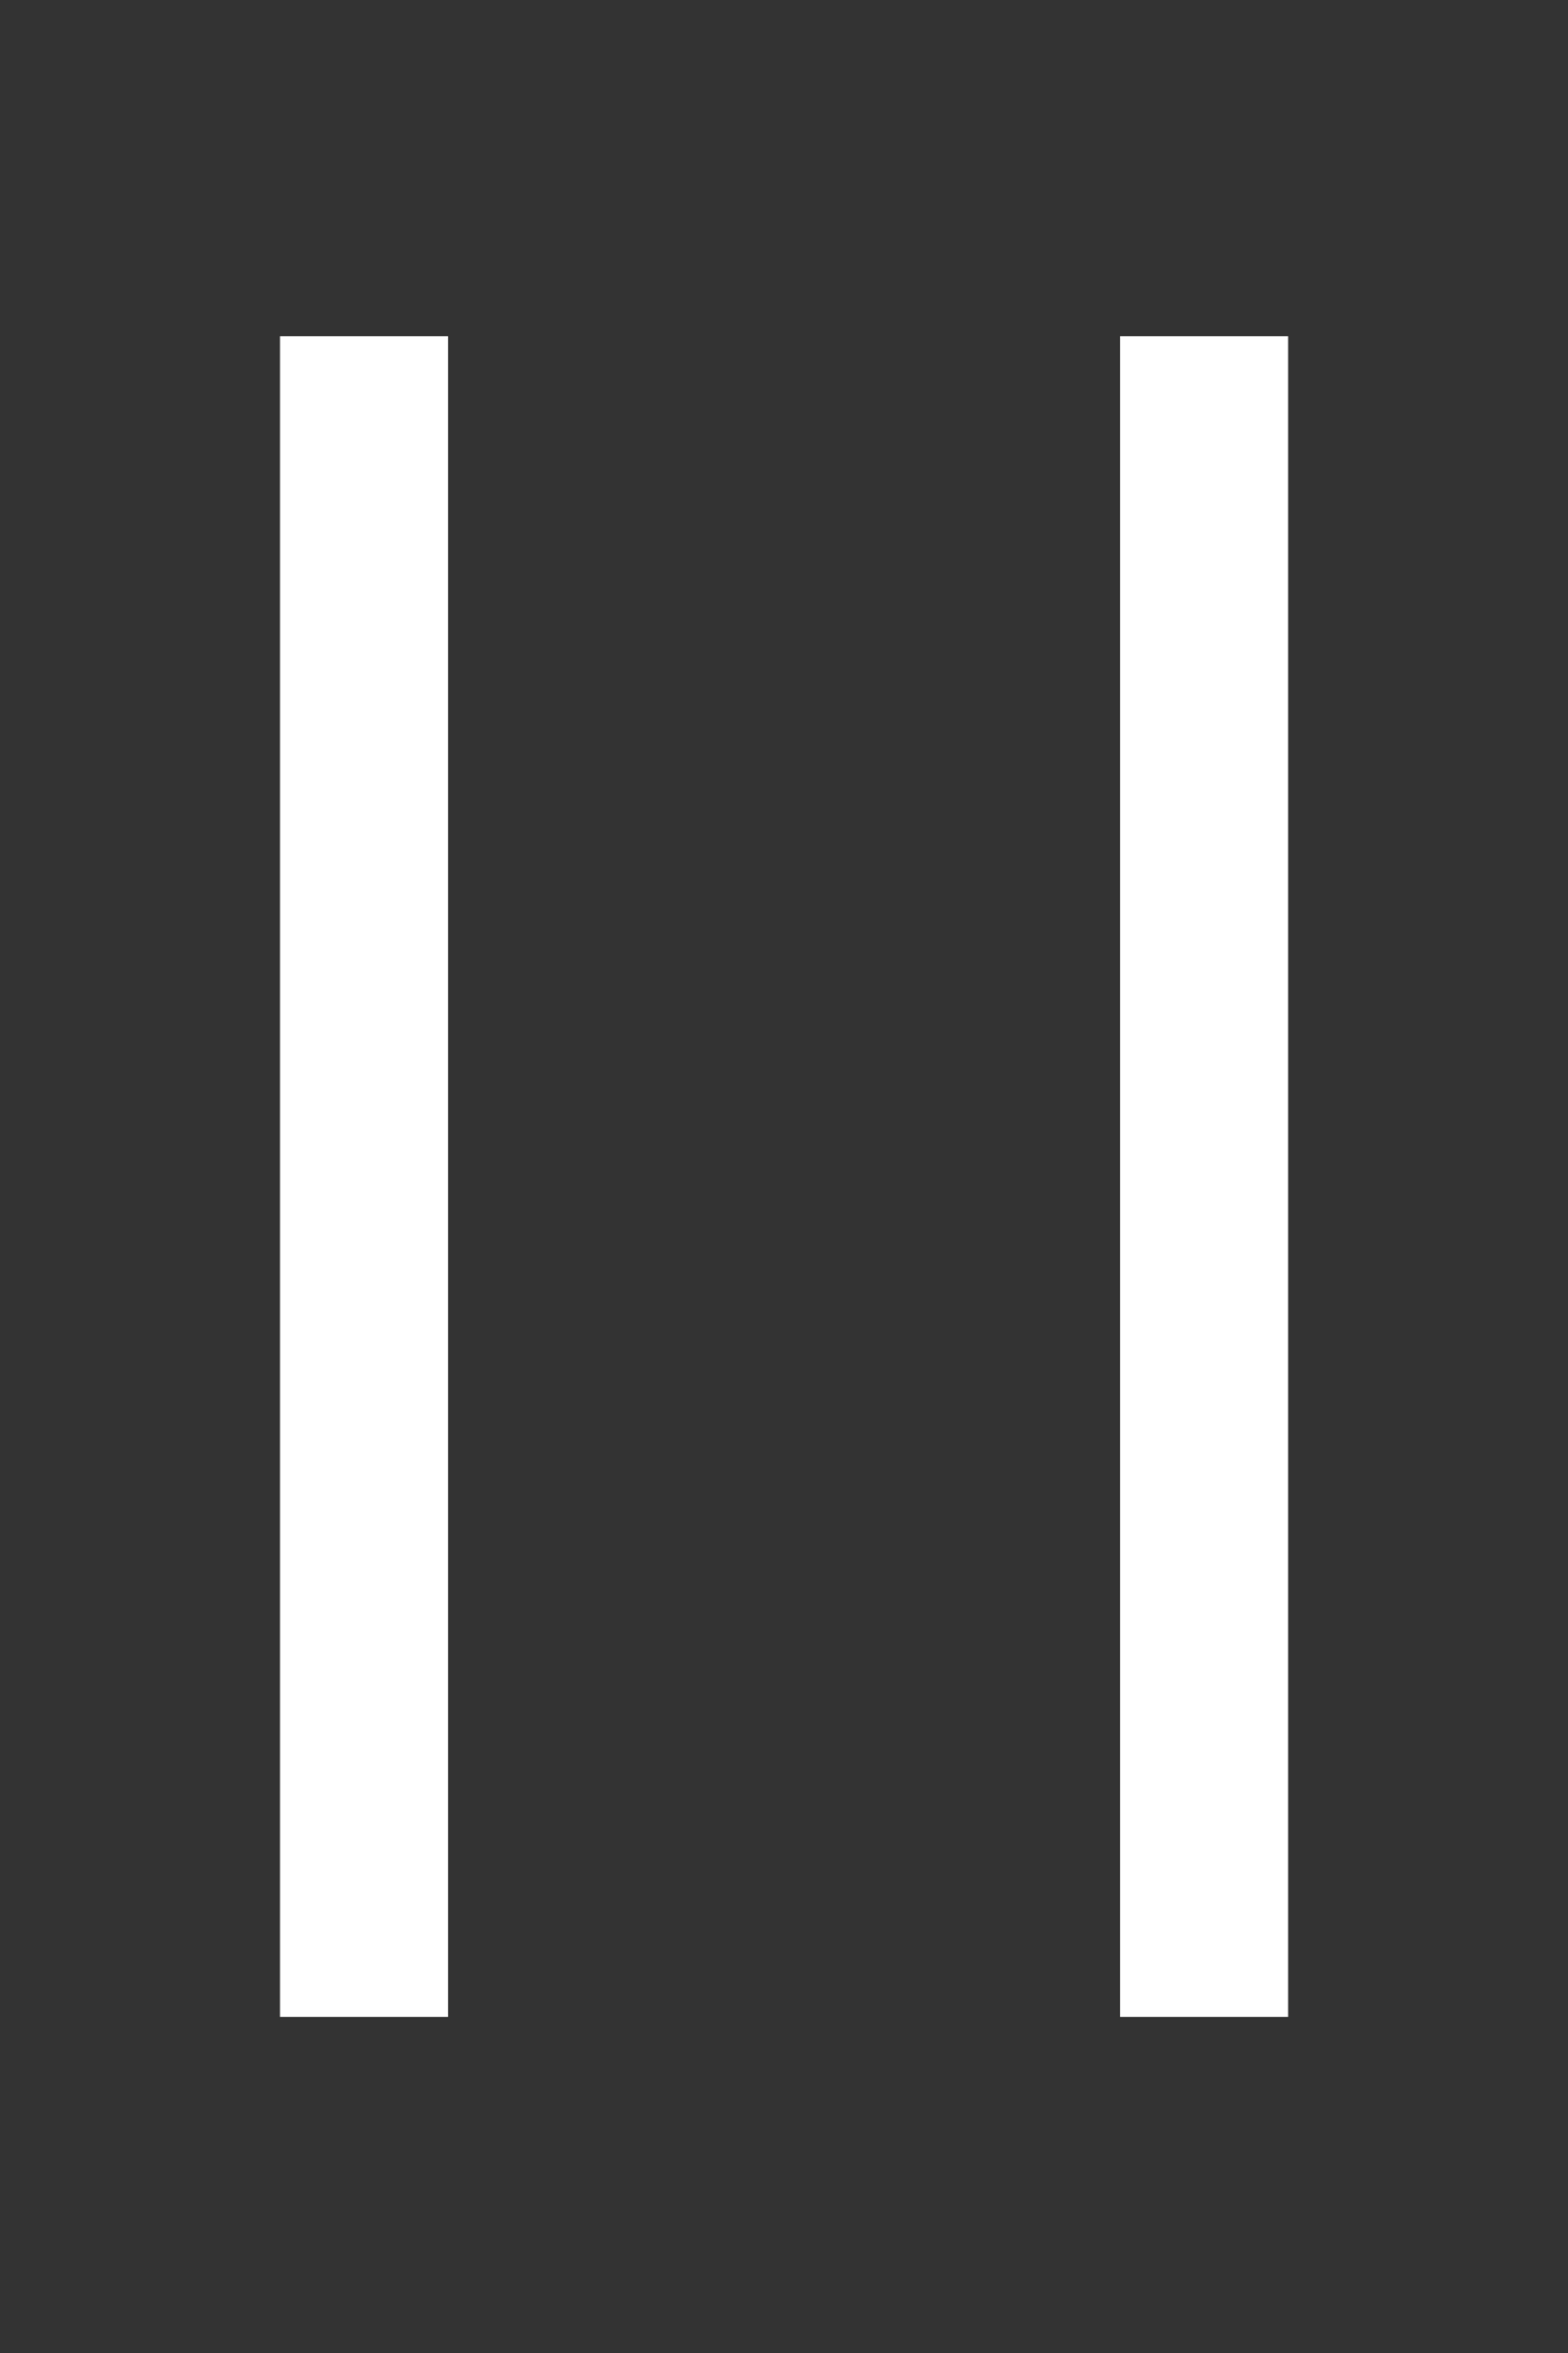
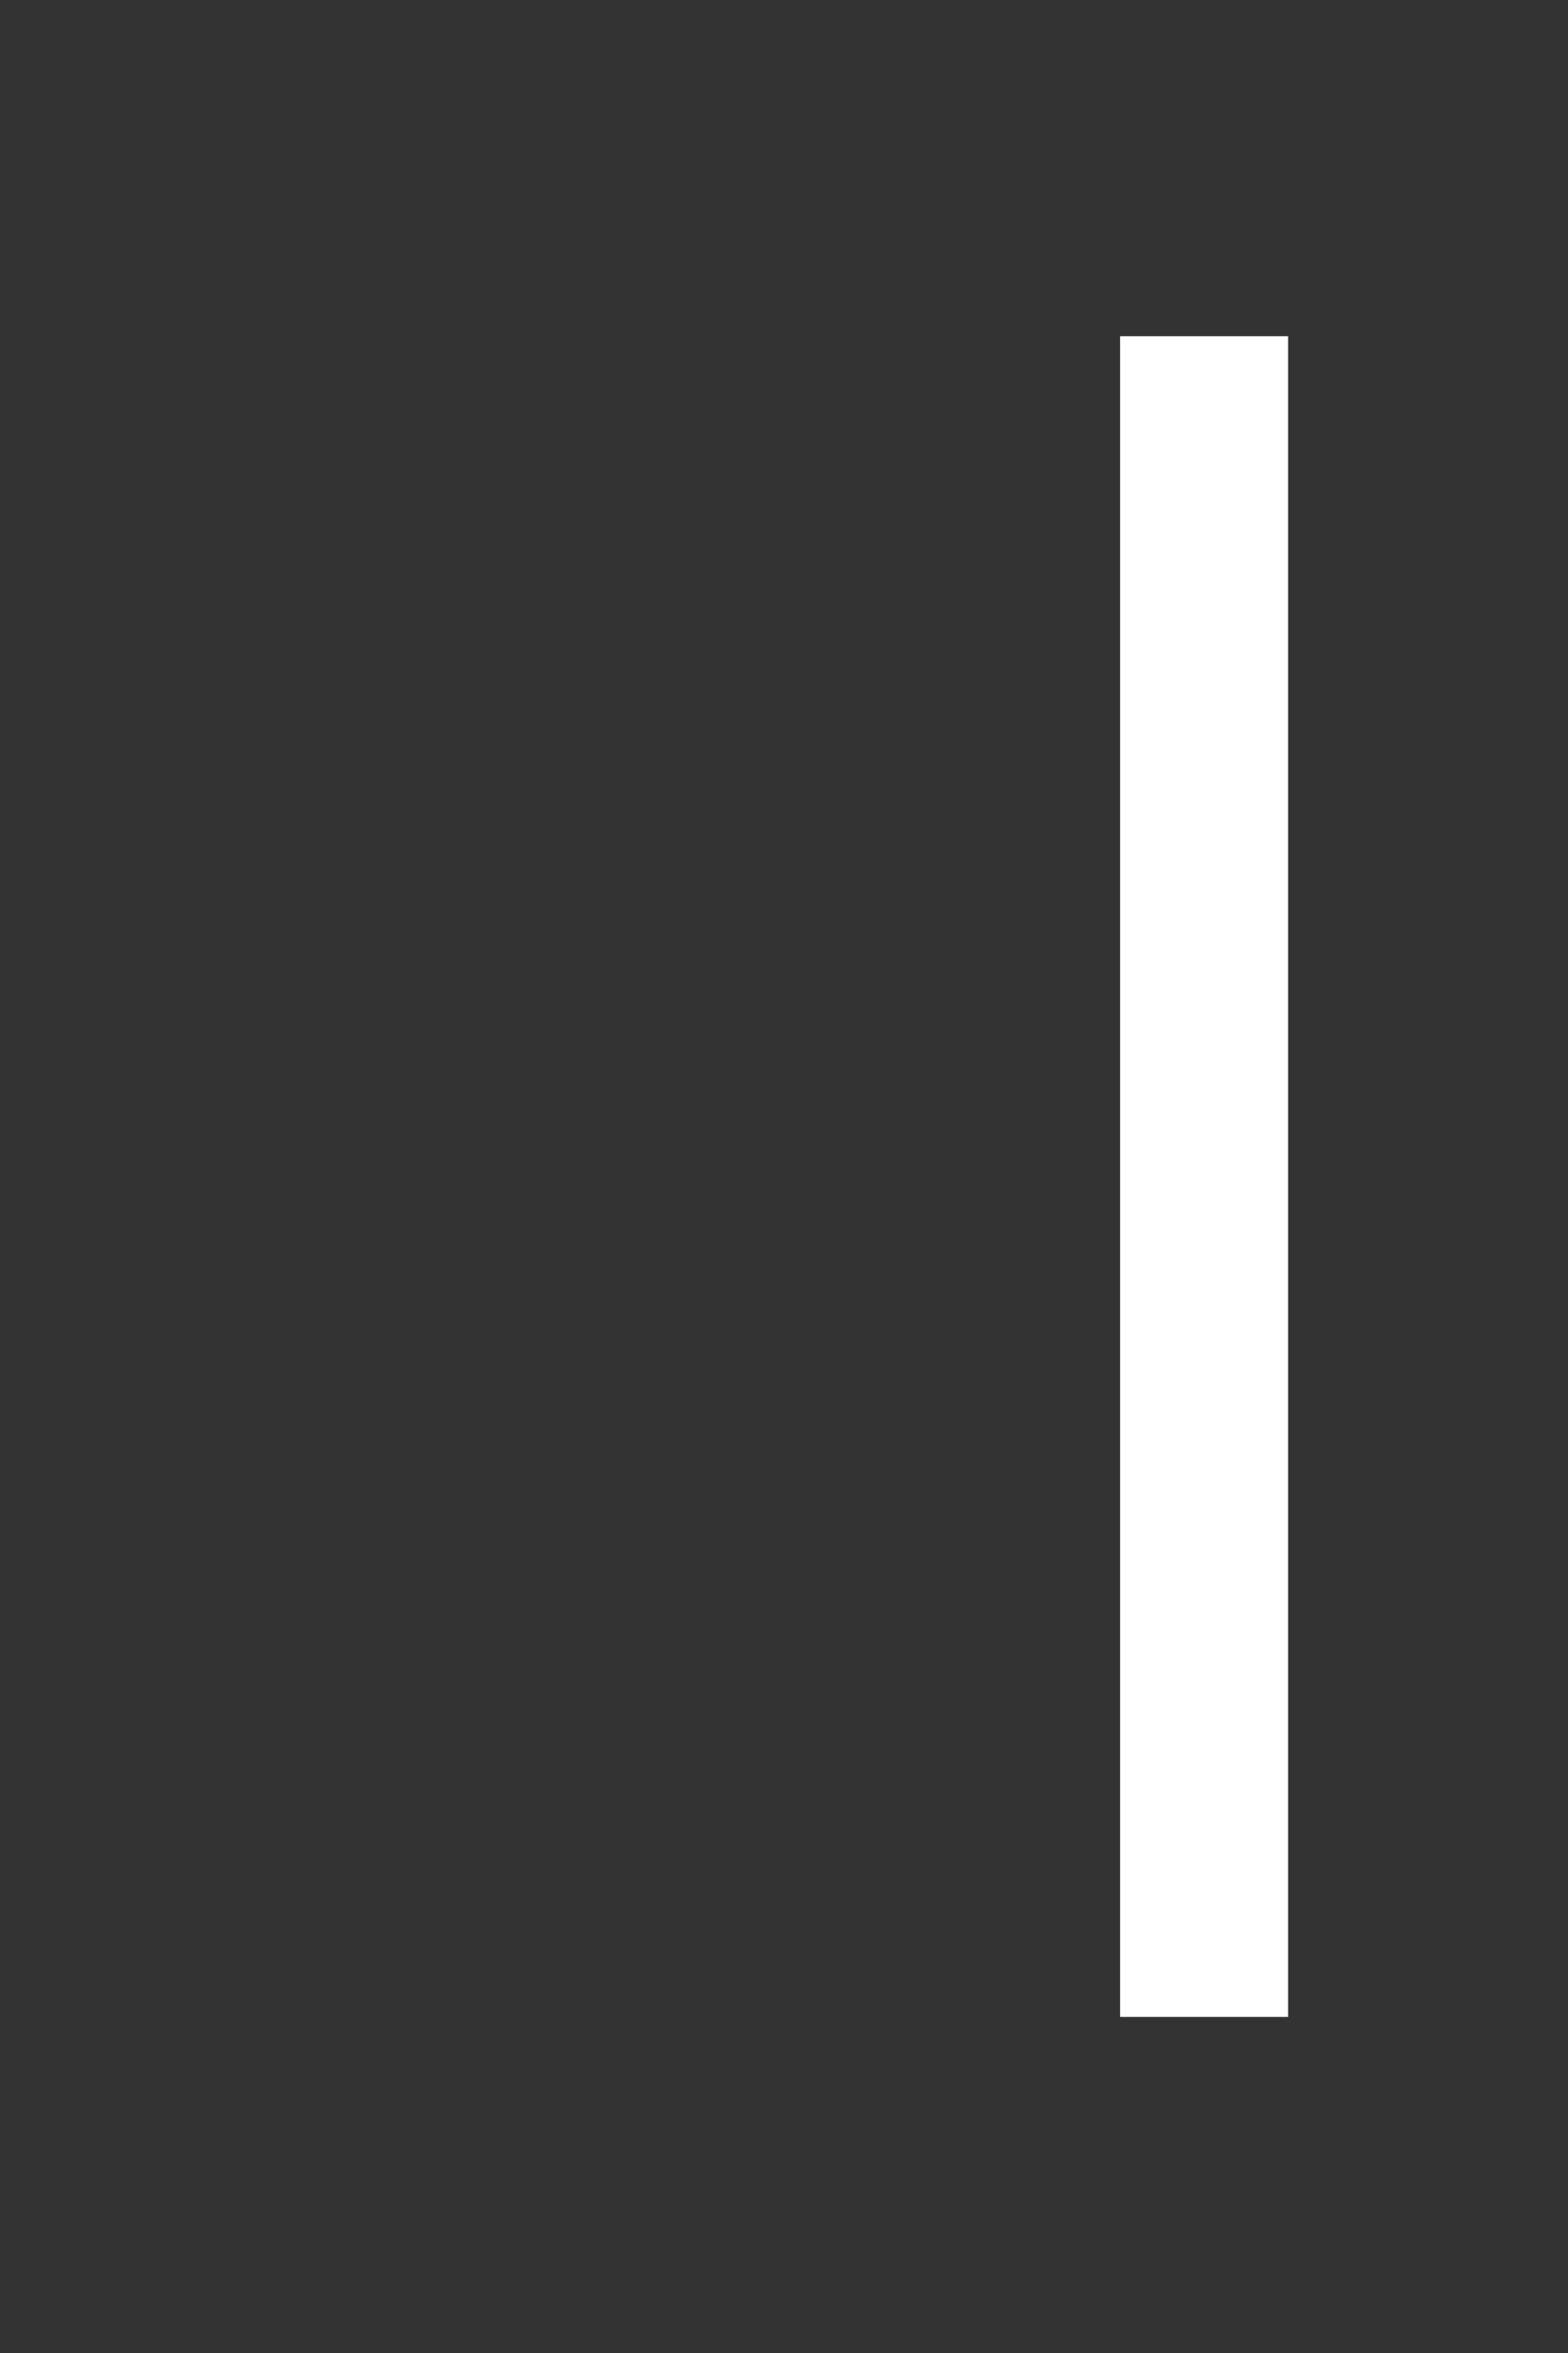
<svg xmlns="http://www.w3.org/2000/svg" width="12" height="18" viewBox="0 0 12 18" fill="none">
  <rect x="0" y="0" width="12" height="18" fill="#333333" stroke="none" />
-   <rect x="2.143" y="2.572" width="1.286" height="12.857" fill="white" />
  <rect x="8.572" y="2.572" width="1.286" height="12.857" fill="white" />
</svg>